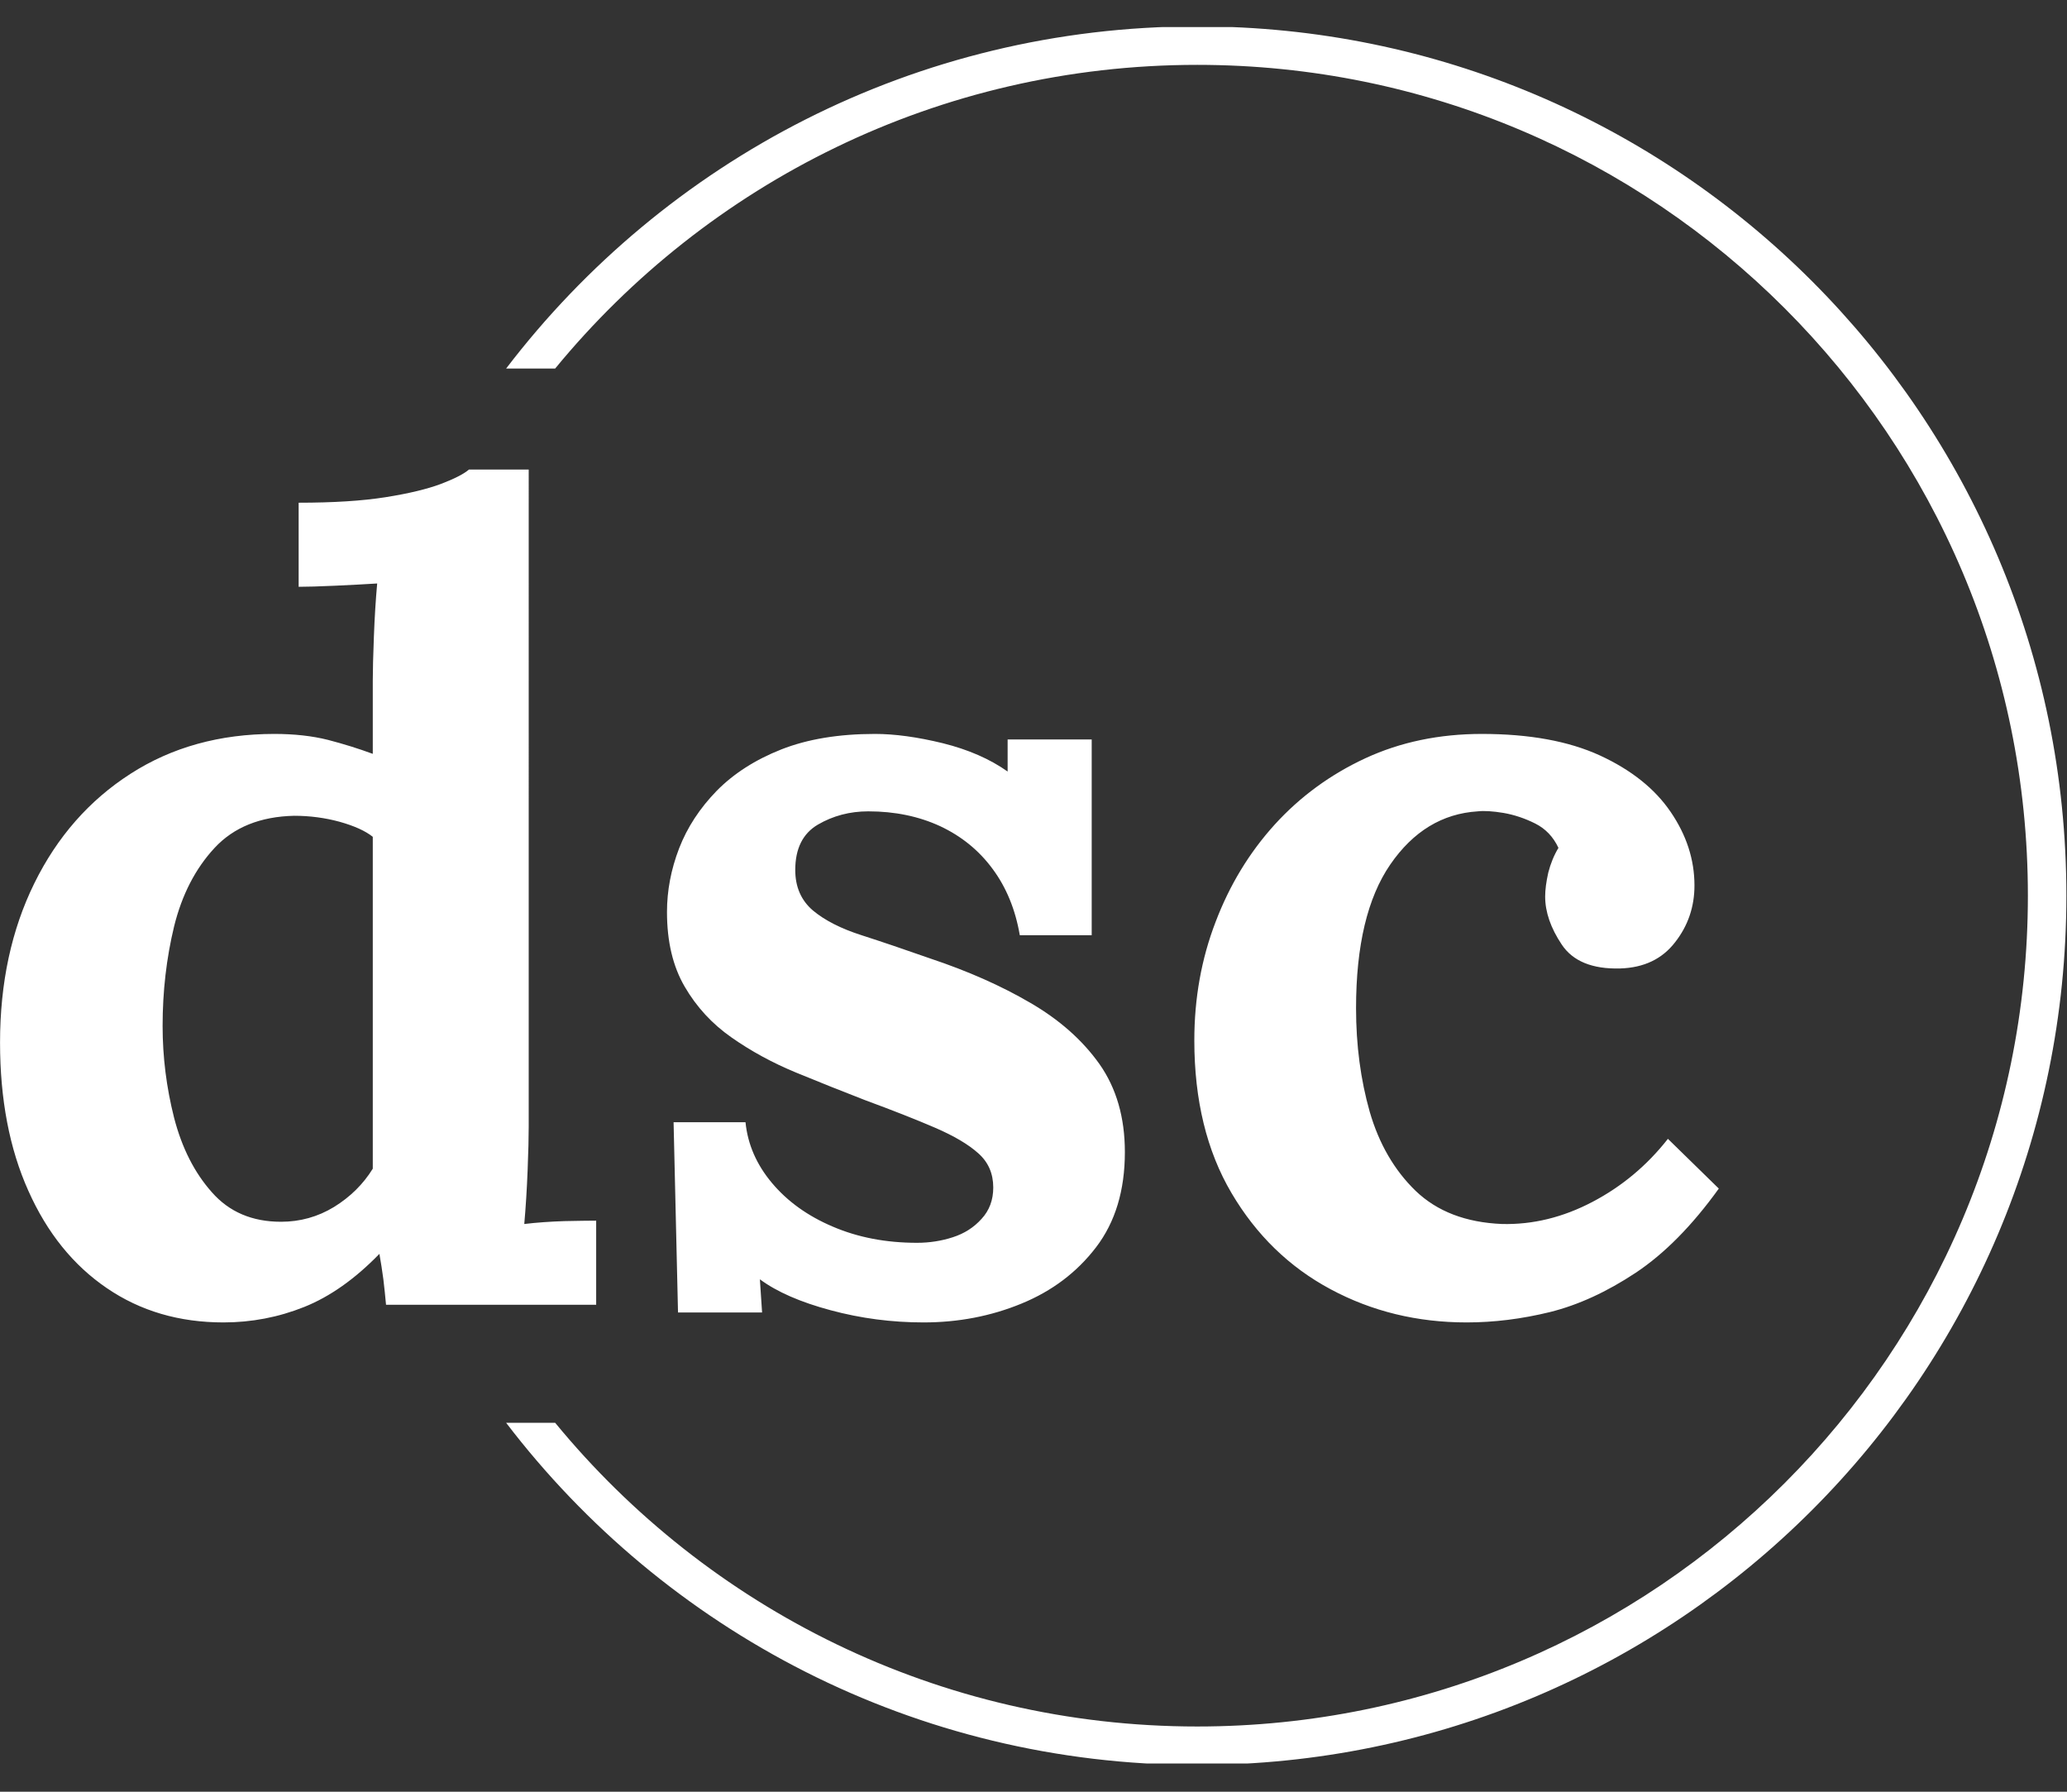
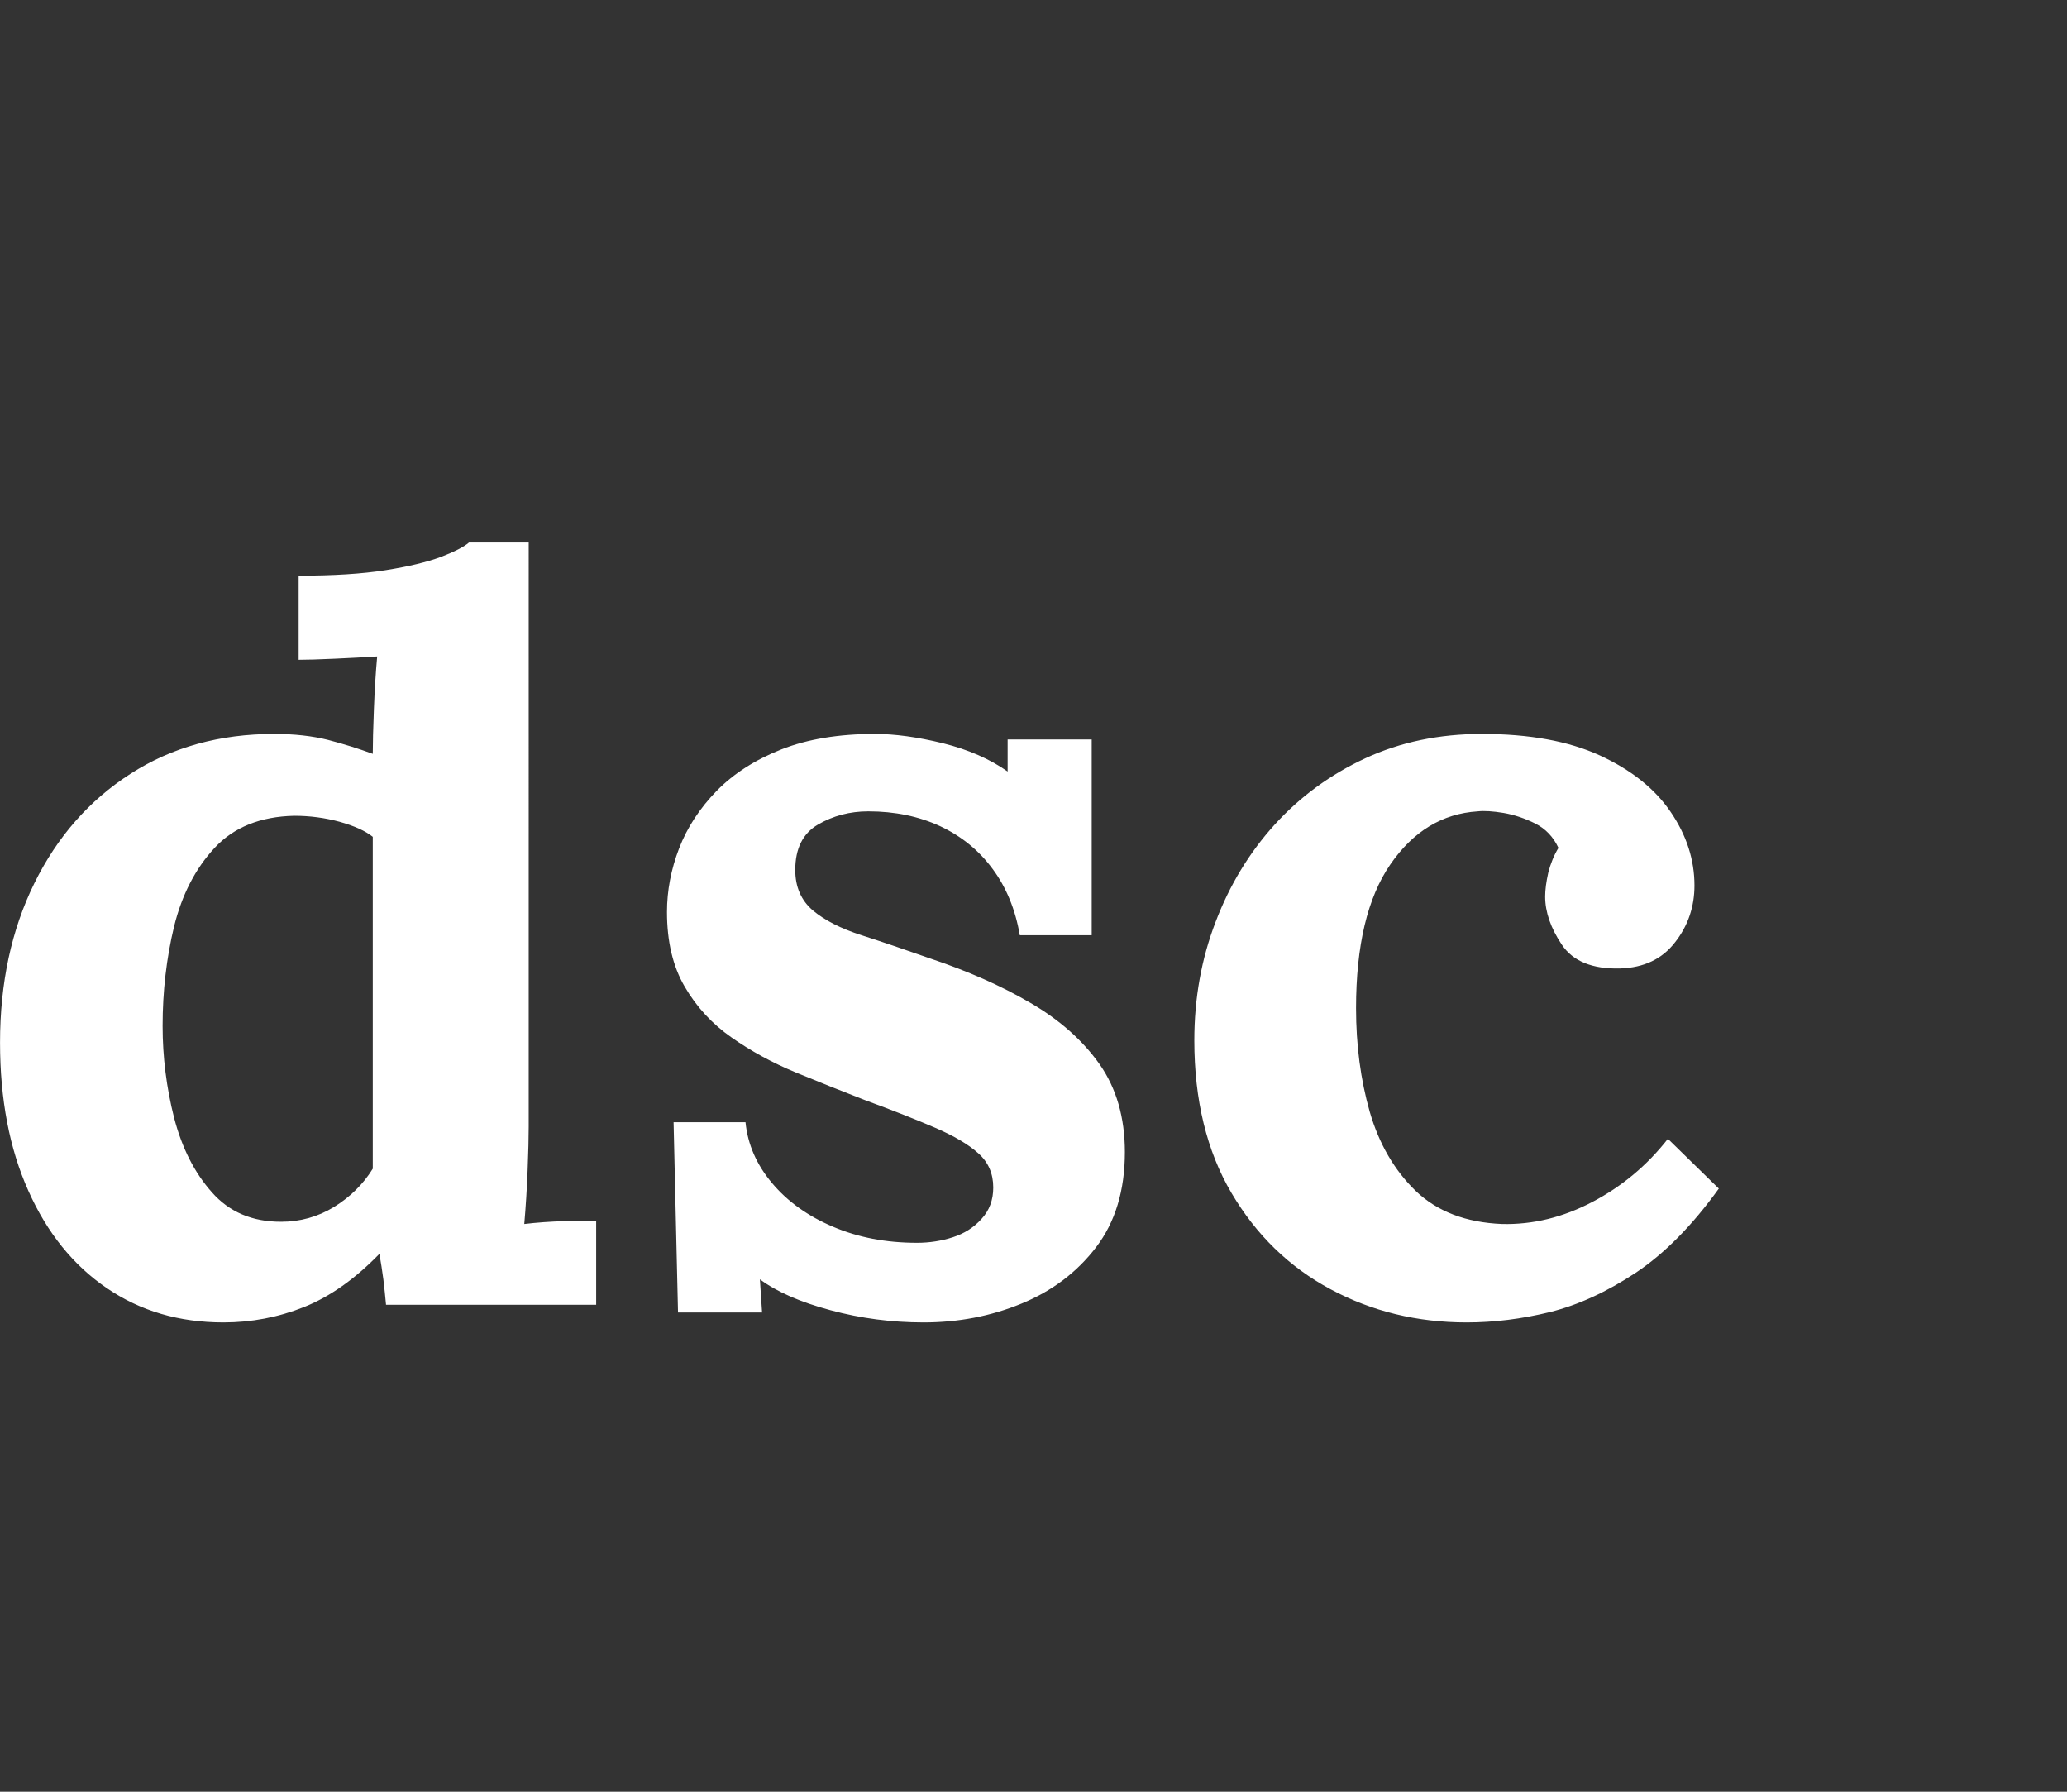
<svg xmlns="http://www.w3.org/2000/svg" xmlns:ns1="http://sodipodi.sourceforge.net/DTD/sodipodi-0.dtd" xmlns:ns2="http://www.inkscape.org/namespaces/inkscape" width="780px" height="676px" viewBox="0 0 780 676" version="1.1" id="svg1" ns1:docname="logo-invert-mobile.svg" ns2:export-filename="logo-invert-mobile.png" ns2:export-xdpi="96" ns2:export-ydpi="96" ns2:version="1.3.2 (091e20ef0f, 2023-11-25)">
  <rect x="0" y="0" width="780" height="676" fill="#333333" stroke="none" />
  <defs id="defs1">
    <clipPath clipPathUnits="userSpaceOnUse" id="clipPath203">
      <path d="m 402.908,418.84 h 55.486 v 27.528 h -55.486 z" transform="translate(-450.254,-418.84)" id="path203" />
    </clipPath>
    <clipPath clipPathUnits="userSpaceOnUse" id="clipPath205">
      <path d="m 419.186,404.592 h 50.49 v 56.047 h -50.49 z" transform="translate(-441.561,-460.662)" id="path205" />
    </clipPath>
  </defs>
  <ns1:namedview id="namedview1" pagecolor="#ffffff" bordercolor="#000000" borderopacity="0.25" ns2:showpageshadow="2" ns2:pageopacity="0.0" ns2:pagecheckerboard="0" ns2:deskcolor="#d1d1d1" ns2:zoom="0.41005609" ns2:cx="743.80068" ns2:cy="690.14949" ns2:window-width="1920" ns2:window-height="1008" ns2:window-x="0" ns2:window-y="0" ns2:window-maximized="1" ns2:current-layer="svg1" />
  <title id="title1">logo-invert-mobile</title>
  <g id="g389" transform="matrix(8.769,0,0,8.769,-4710.926,-4447.365)" ns2:label="DSC energy" style="display:inline;fill:#ffffff;fill-opacity:1">
-     <path id="path202" d="m 0,0 c -1.595,0 -3.059,0.356 -4.392,1.071 -1.333,0.714 -2.399,1.749 -3.199,3.106 -0.8,1.357 -1.2,2.999 -1.2,4.927 0,1.357 0.228,2.63 0.686,3.821 0.452,1.19 1.087,2.237 1.907,3.142 0.823,0.905 1.8,1.619 2.927,2.142 1.133,0.524 2.387,0.786 3.764,0.786 1.528,0 2.796,-0.231 3.806,-0.693 1.013,-0.467 1.775,-1.073 2.285,-1.821 0.515,-0.752 0.771,-1.545 0.771,-2.378 0,-0.69 -0.209,-1.302 -0.628,-1.835 C 6.312,11.73 5.723,11.449 4.956,11.425 4.057,11.401 3.428,11.659 3.07,12.197 c -0.356,0.532 -0.535,1.049 -0.535,1.549 0,0.214 0.033,0.471 0.1,0.771 0.076,0.296 0.185,0.562 0.329,0.8 -0.167,0.357 -0.417,0.619 -0.75,0.786 C 1.881,16.27 1.54,16.384 1.192,16.445 0.845,16.502 0.566,16.52 0.357,16.496 -0.785,16.424 -1.726,15.853 -2.464,14.782 -3.202,13.71 -3.57,12.163 -3.57,10.14 c 0,-1.19 0.147,-2.304 0.442,-3.343 0.3,-1.032 0.793,-1.882 1.479,-2.548 0.694,-0.667 1.625,-1.024 2.792,-1.072 0.995,-0.024 1.968,0.214 2.92,0.714 0.953,0.5 1.764,1.179 2.435,2.035 L 8.141,4.32 C 7.284,3.129 6.392,2.225 5.463,1.606 4.529,0.987 3.606,0.563 2.692,0.335 1.778,0.111 0.881,0 0,0 m -17.531,0 c -1.025,0 -2.024,0.13 -3,0.393 -0.976,0.261 -1.738,0.594 -2.285,0.999 l 0.071,-1.071 h -2.714 l -0.143,6.141 h 2.322 c 0.071,-0.714 0.356,-1.369 0.856,-1.963 0.5,-0.596 1.155,-1.065 1.964,-1.408 0.81,-0.347 1.714,-0.521 2.714,-0.521 0.404,0 0.79,0.06 1.157,0.179 0.371,0.119 0.681,0.316 0.928,0.592 0.253,0.272 0.379,0.61 0.379,1.014 0,0.453 -0.162,0.822 -0.486,1.107 -0.319,0.286 -0.783,0.559 -1.392,0.822 -0.605,0.261 -1.36,0.559 -2.264,0.892 -0.738,0.286 -1.483,0.583 -2.235,0.893 -0.747,0.309 -1.439,0.685 -2.071,1.128 -0.628,0.438 -1.133,0.986 -1.514,1.642 -0.381,0.653 -0.571,1.455 -0.571,2.407 0,0.691 0.13,1.376 0.392,2.057 0.262,0.676 0.667,1.295 1.214,1.857 0.548,0.556 1.243,1.002 2.085,1.335 0.848,0.333 1.854,0.5 3.021,0.5 0.643,0 1.374,-0.1 2.193,-0.3 0.823,-0.205 1.52,-0.509 2.092,-0.914 v 1.035 h 2.714 v -6.319 h -2.321 c -0.143,0.833 -0.436,1.546 -0.879,2.142 -0.438,0.595 -1.002,1.054 -1.692,1.378 -0.691,0.319 -1.464,0.479 -2.321,0.479 -0.595,0 -1.138,-0.143 -1.628,-0.429 -0.486,-0.286 -0.729,-0.774 -0.729,-1.464 0,-0.547 0.191,-0.983 0.571,-1.307 0.381,-0.318 0.905,-0.586 1.572,-0.799 0.667,-0.215 1.404,-0.465 2.214,-0.75 1.213,-0.405 2.29,-0.881 3.227,-1.429 0.943,-0.547 1.688,-1.206 2.236,-1.978 0.546,-0.776 0.821,-1.723 0.821,-2.842 0,-1.238 -0.31,-2.261 -0.929,-3.071 C -12.58,1.618 -13.385,1.011 -14.375,0.606 -15.36,0.201 -16.413,0 -17.531,0 m -20.746,3.249 c 0.619,0 1.19,0.159 1.714,0.478 0.524,0.324 0.941,0.735 1.25,1.235 v 1.072 1.071 8.569 c -0.238,0.191 -0.595,0.352 -1.072,0.486 -0.475,0.129 -0.964,0.193 -1.464,0.193 -1.094,-0.024 -1.951,-0.37 -2.57,-1.036 -0.619,-0.666 -1.055,-1.511 -1.308,-2.535 -0.247,-1.024 -0.371,-2.094 -0.371,-3.213 0,-1 0.124,-1.988 0.371,-2.964 0.253,-0.976 0.661,-1.778 1.222,-2.406 0.557,-0.634 1.3,-0.95 2.228,-0.95 M -40.134,0 c -1.428,0 -2.682,0.368 -3.763,1.106 -1.085,0.738 -1.93,1.786 -2.535,3.143 -0.609,1.356 -0.914,2.951 -0.914,4.784 0,1.928 0.369,3.642 1.107,5.141 0.738,1.5 1.773,2.679 3.106,3.535 1.333,0.857 2.88,1.286 4.642,1.286 0.642,0 1.221,-0.064 1.735,-0.193 0.51,-0.133 0.99,-0.283 1.443,-0.45 v 2.356 c 0,0.334 0.012,0.81 0.036,1.429 0.023,0.619 0.059,1.19 0.106,1.714 -0.38,-0.024 -0.833,-0.048 -1.356,-0.072 -0.524,-0.024 -0.916,-0.035 -1.179,-0.035 v 2.714 c 1.119,0 2.055,0.059 2.807,0.178 0.748,0.119 1.342,0.262 1.785,0.428 0.438,0.167 0.741,0.322 0.907,0.465 h 1.928 V 6.319 c 0,-0.333 -0.011,-0.802 -0.035,-1.406 -0.024,-0.61 -0.06,-1.188 -0.108,-1.736 0.405,0.048 0.833,0.078 1.286,0.093 0.452,0.009 0.797,0.015 1.035,0.015 V 0.57 h -6.784 c -0.023,0.263 -0.053,0.536 -0.086,0.822 -0.038,0.285 -0.081,0.559 -0.128,0.821 -0.786,-0.809 -1.594,-1.38 -2.428,-1.714 C -38.36,0.166 -39.229,0 -40.134,0" style="fill:#ffffff;fill-opacity:1;fill-rule:nonzero;stroke:none" transform="matrix(1.333,0,0,-1.333,600.339,564.067)" clip-path="url(#clipPath203)" />
-     <path id="path204" d="m 0,0 c 15.495,0 28.058,-12.562 28.058,-28.058 0,-15.495 -12.563,-28.058 -28.058,-28.058 -9.099,0 -17.187,4.331 -22.312,11.044 h 1.583 c 4.917,-5.985 12.377,-9.803 20.729,-9.803 14.81,0 26.816,12.006 26.815,26.817 0,14.81 -12.005,26.816 -26.815,26.816 -8.352,0 -15.812,-3.817 -20.729,-9.802 h -1.583 C -17.187,-4.331 -9.099,0 0,0" style="fill:#ffffff;fill-opacity:1;fill-rule:nonzero;stroke:none" transform="matrix(1.333,0,0,-1.333,588.747,508.304)" clip-path="url(#clipPath205)" />
+     <path id="path202" d="m 0,0 c -1.595,0 -3.059,0.356 -4.392,1.071 -1.333,0.714 -2.399,1.749 -3.199,3.106 -0.8,1.357 -1.2,2.999 -1.2,4.927 0,1.357 0.228,2.63 0.686,3.821 0.452,1.19 1.087,2.237 1.907,3.142 0.823,0.905 1.8,1.619 2.927,2.142 1.133,0.524 2.387,0.786 3.764,0.786 1.528,0 2.796,-0.231 3.806,-0.693 1.013,-0.467 1.775,-1.073 2.285,-1.821 0.515,-0.752 0.771,-1.545 0.771,-2.378 0,-0.69 -0.209,-1.302 -0.628,-1.835 C 6.312,11.73 5.723,11.449 4.956,11.425 4.057,11.401 3.428,11.659 3.07,12.197 c -0.356,0.532 -0.535,1.049 -0.535,1.549 0,0.214 0.033,0.471 0.1,0.771 0.076,0.296 0.185,0.562 0.329,0.8 -0.167,0.357 -0.417,0.619 -0.75,0.786 C 1.881,16.27 1.54,16.384 1.192,16.445 0.845,16.502 0.566,16.52 0.357,16.496 -0.785,16.424 -1.726,15.853 -2.464,14.782 -3.202,13.71 -3.57,12.163 -3.57,10.14 c 0,-1.19 0.147,-2.304 0.442,-3.343 0.3,-1.032 0.793,-1.882 1.479,-2.548 0.694,-0.667 1.625,-1.024 2.792,-1.072 0.995,-0.024 1.968,0.214 2.92,0.714 0.953,0.5 1.764,1.179 2.435,2.035 L 8.141,4.32 C 7.284,3.129 6.392,2.225 5.463,1.606 4.529,0.987 3.606,0.563 2.692,0.335 1.778,0.111 0.881,0 0,0 m -17.531,0 c -1.025,0 -2.024,0.13 -3,0.393 -0.976,0.261 -1.738,0.594 -2.285,0.999 l 0.071,-1.071 h -2.714 l -0.143,6.141 h 2.322 c 0.071,-0.714 0.356,-1.369 0.856,-1.963 0.5,-0.596 1.155,-1.065 1.964,-1.408 0.81,-0.347 1.714,-0.521 2.714,-0.521 0.404,0 0.79,0.06 1.157,0.179 0.371,0.119 0.681,0.316 0.928,0.592 0.253,0.272 0.379,0.61 0.379,1.014 0,0.453 -0.162,0.822 -0.486,1.107 -0.319,0.286 -0.783,0.559 -1.392,0.822 -0.605,0.261 -1.36,0.559 -2.264,0.892 -0.738,0.286 -1.483,0.583 -2.235,0.893 -0.747,0.309 -1.439,0.685 -2.071,1.128 -0.628,0.438 -1.133,0.986 -1.514,1.642 -0.381,0.653 -0.571,1.455 -0.571,2.407 0,0.691 0.13,1.376 0.392,2.057 0.262,0.676 0.667,1.295 1.214,1.857 0.548,0.556 1.243,1.002 2.085,1.335 0.848,0.333 1.854,0.5 3.021,0.5 0.643,0 1.374,-0.1 2.193,-0.3 0.823,-0.205 1.52,-0.509 2.092,-0.914 v 1.035 h 2.714 v -6.319 h -2.321 c -0.143,0.833 -0.436,1.546 -0.879,2.142 -0.438,0.595 -1.002,1.054 -1.692,1.378 -0.691,0.319 -1.464,0.479 -2.321,0.479 -0.595,0 -1.138,-0.143 -1.628,-0.429 -0.486,-0.286 -0.729,-0.774 -0.729,-1.464 0,-0.547 0.191,-0.983 0.571,-1.307 0.381,-0.318 0.905,-0.586 1.572,-0.799 0.667,-0.215 1.404,-0.465 2.214,-0.75 1.213,-0.405 2.29,-0.881 3.227,-1.429 0.943,-0.547 1.688,-1.206 2.236,-1.978 0.546,-0.776 0.821,-1.723 0.821,-2.842 0,-1.238 -0.31,-2.261 -0.929,-3.071 C -12.58,1.618 -13.385,1.011 -14.375,0.606 -15.36,0.201 -16.413,0 -17.531,0 m -20.746,3.249 c 0.619,0 1.19,0.159 1.714,0.478 0.524,0.324 0.941,0.735 1.25,1.235 v 1.072 1.071 8.569 c -0.238,0.191 -0.595,0.352 -1.072,0.486 -0.475,0.129 -0.964,0.193 -1.464,0.193 -1.094,-0.024 -1.951,-0.37 -2.57,-1.036 -0.619,-0.666 -1.055,-1.511 -1.308,-2.535 -0.247,-1.024 -0.371,-2.094 -0.371,-3.213 0,-1 0.124,-1.988 0.371,-2.964 0.253,-0.976 0.661,-1.778 1.222,-2.406 0.557,-0.634 1.3,-0.95 2.228,-0.95 M -40.134,0 c -1.428,0 -2.682,0.368 -3.763,1.106 -1.085,0.738 -1.93,1.786 -2.535,3.143 -0.609,1.356 -0.914,2.951 -0.914,4.784 0,1.928 0.369,3.642 1.107,5.141 0.738,1.5 1.773,2.679 3.106,3.535 1.333,0.857 2.88,1.286 4.642,1.286 0.642,0 1.221,-0.064 1.735,-0.193 0.51,-0.133 0.99,-0.283 1.443,-0.45 c 0,0.334 0.012,0.81 0.036,1.429 0.023,0.619 0.059,1.19 0.106,1.714 -0.38,-0.024 -0.833,-0.048 -1.356,-0.072 -0.524,-0.024 -0.916,-0.035 -1.179,-0.035 v 2.714 c 1.119,0 2.055,0.059 2.807,0.178 0.748,0.119 1.342,0.262 1.785,0.428 0.438,0.167 0.741,0.322 0.907,0.465 h 1.928 V 6.319 c 0,-0.333 -0.011,-0.802 -0.035,-1.406 -0.024,-0.61 -0.06,-1.188 -0.108,-1.736 0.405,0.048 0.833,0.078 1.286,0.093 0.452,0.009 0.797,0.015 1.035,0.015 V 0.57 h -6.784 c -0.023,0.263 -0.053,0.536 -0.086,0.822 -0.038,0.285 -0.081,0.559 -0.128,0.821 -0.786,-0.809 -1.594,-1.38 -2.428,-1.714 C -38.36,0.166 -39.229,0 -40.134,0" style="fill:#ffffff;fill-opacity:1;fill-rule:nonzero;stroke:none" transform="matrix(1.333,0,0,-1.333,600.339,564.067)" clip-path="url(#clipPath203)" />
  </g>
</svg>